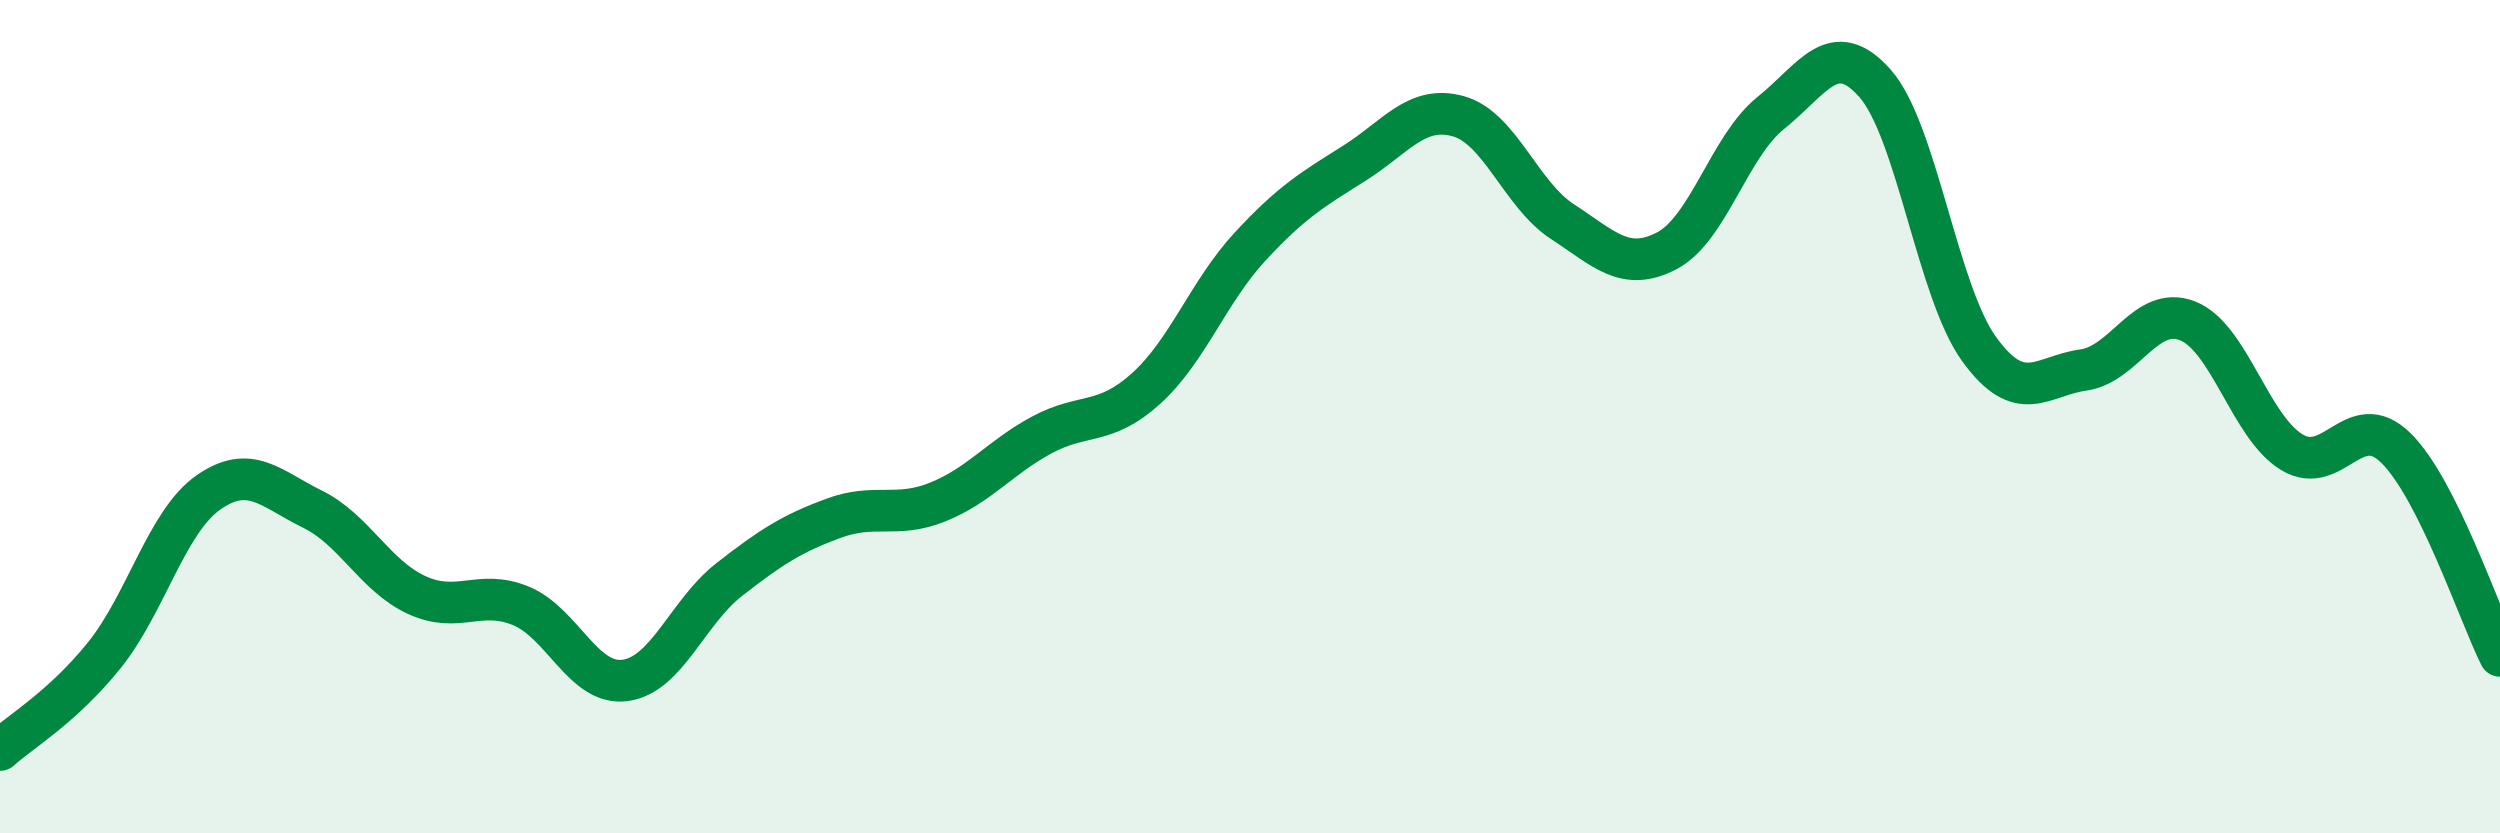
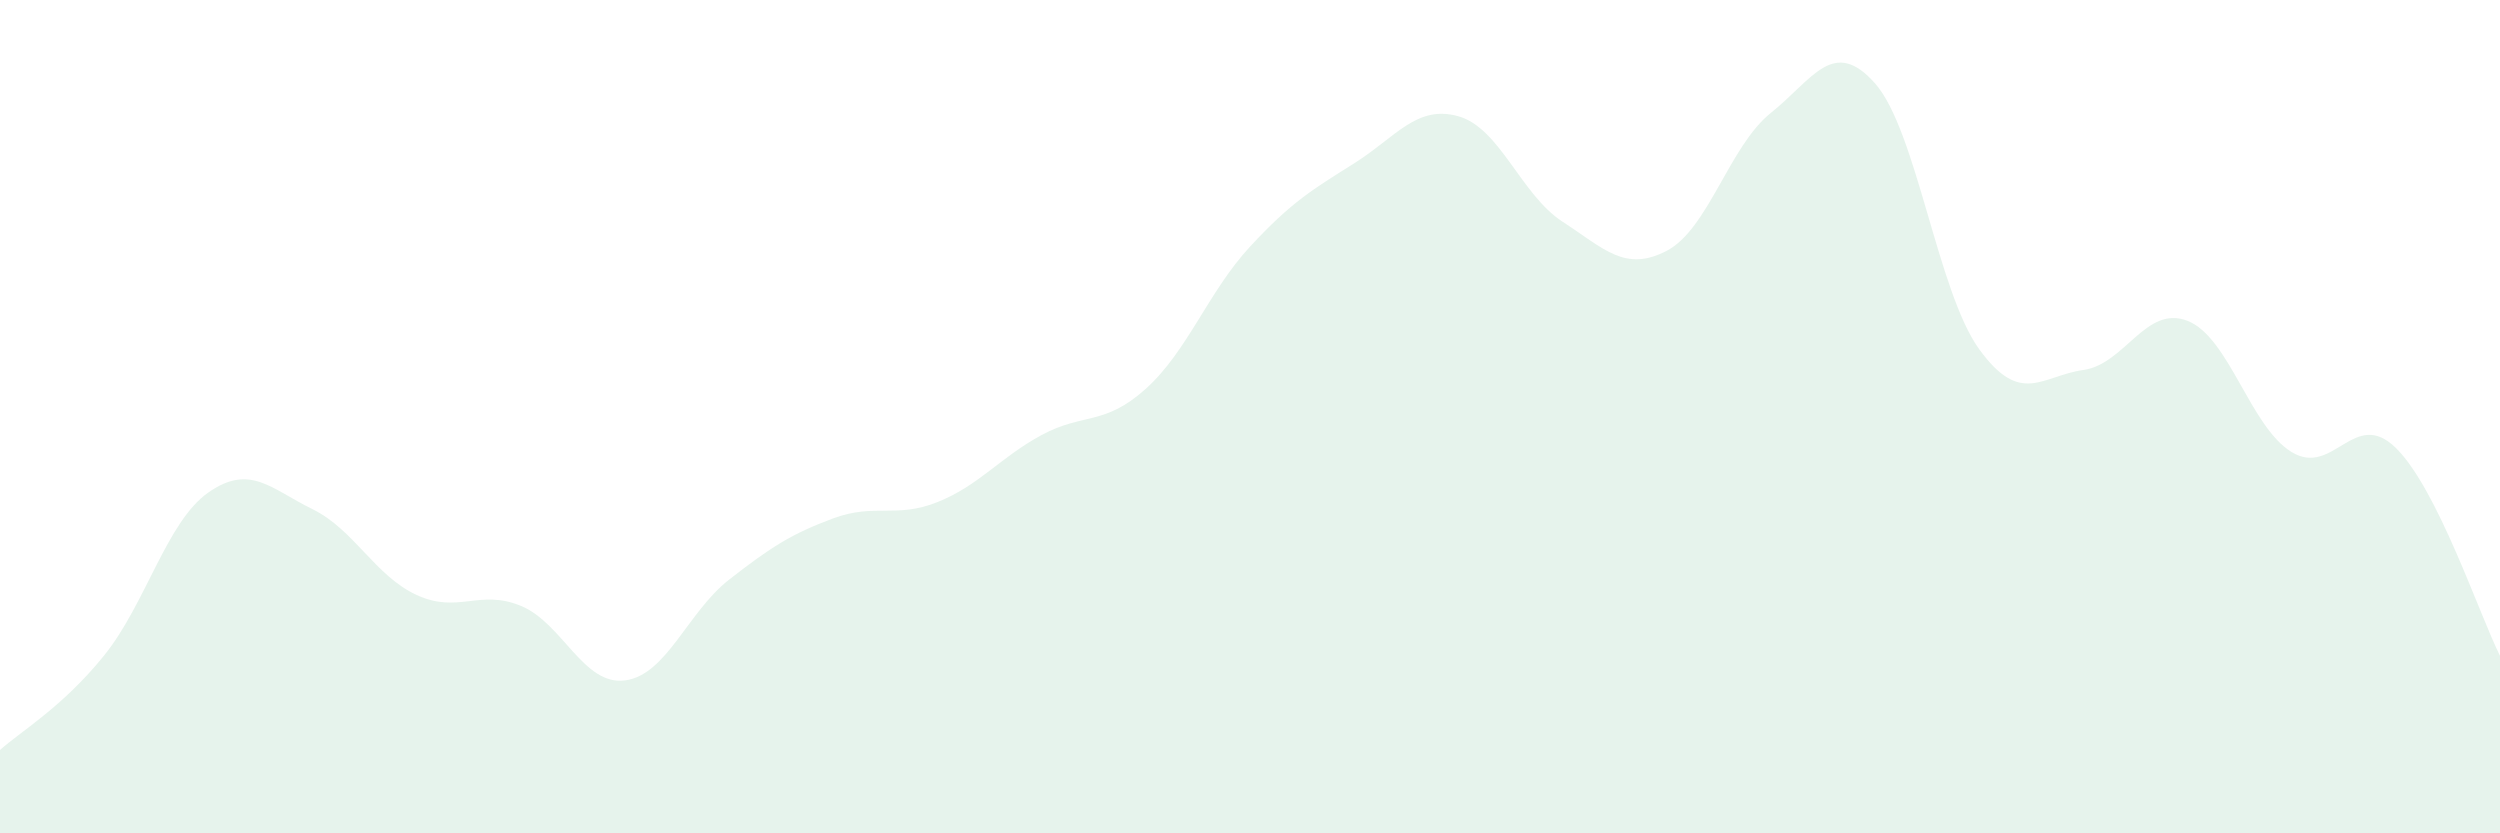
<svg xmlns="http://www.w3.org/2000/svg" width="60" height="20" viewBox="0 0 60 20">
  <path d="M 0,18 C 0.5,17.55 1.5,16.97 2.5,15.73 C 3.5,14.49 4,12.52 5,11.82 C 6,11.12 6.5,11.73 7.5,12.22 C 8.5,12.71 9,13.82 10,14.28 C 11,14.74 11.5,14.13 12.5,14.54 C 13.5,14.95 14,16.46 15,16.33 C 16,16.2 16.5,14.69 17.5,13.91 C 18.5,13.13 19,12.81 20,12.44 C 21,12.07 21.5,12.45 22.5,12.05 C 23.5,11.65 24,10.98 25,10.44 C 26,9.9 26.5,10.23 27.5,9.33 C 28.5,8.43 29,7 30,5.92 C 31,4.84 31.5,4.55 32.5,3.92 C 33.5,3.29 34,2.51 35,2.79 C 36,3.07 36.5,4.67 37.5,5.32 C 38.5,5.97 39,6.54 40,6.02 C 41,5.5 41.5,3.51 42.5,2.71 C 43.5,1.91 44,0.87 45,2 C 46,3.13 46.5,7 47.5,8.38 C 48.5,9.76 49,9.02 50,8.88 C 51,8.74 51.5,7.31 52.5,7.7 C 53.5,8.09 54,10.24 55,10.85 C 56,11.46 56.5,9.77 57.5,10.75 C 58.5,11.73 59.5,14.74 60,15.74L60 20L0 20Z" fill="#008740" opacity="0.1" stroke-linecap="round" stroke-linejoin="round" />
-   <path d="M 0,18 C 0.5,17.55 1.5,16.97 2.5,15.73 C 3.5,14.49 4,12.52 5,11.82 C 6,11.12 6.5,11.73 7.5,12.22 C 8.5,12.71 9,13.82 10,14.28 C 11,14.74 11.5,14.13 12.5,14.54 C 13.5,14.95 14,16.46 15,16.33 C 16,16.2 16.5,14.69 17.5,13.91 C 18.5,13.13 19,12.81 20,12.44 C 21,12.07 21.5,12.45 22.5,12.05 C 23.5,11.65 24,10.98 25,10.44 C 26,9.9 26.5,10.23 27.5,9.33 C 28.5,8.43 29,7 30,5.92 C 31,4.84 31.5,4.55 32.5,3.92 C 33.5,3.29 34,2.51 35,2.79 C 36,3.07 36.5,4.67 37.5,5.32 C 38.5,5.97 39,6.54 40,6.02 C 41,5.5 41.5,3.51 42.5,2.71 C 43.5,1.91 44,0.87 45,2 C 46,3.13 46.5,7 47.5,8.38 C 48.5,9.76 49,9.02 50,8.88 C 51,8.74 51.5,7.31 52.5,7.7 C 53.5,8.09 54,10.24 55,10.85 C 56,11.46 56.5,9.77 57.5,10.75 C 58.5,11.73 59.5,14.74 60,15.74" stroke="#008740" stroke-width="1" fill="none" stroke-linecap="round" stroke-linejoin="round" />
</svg>